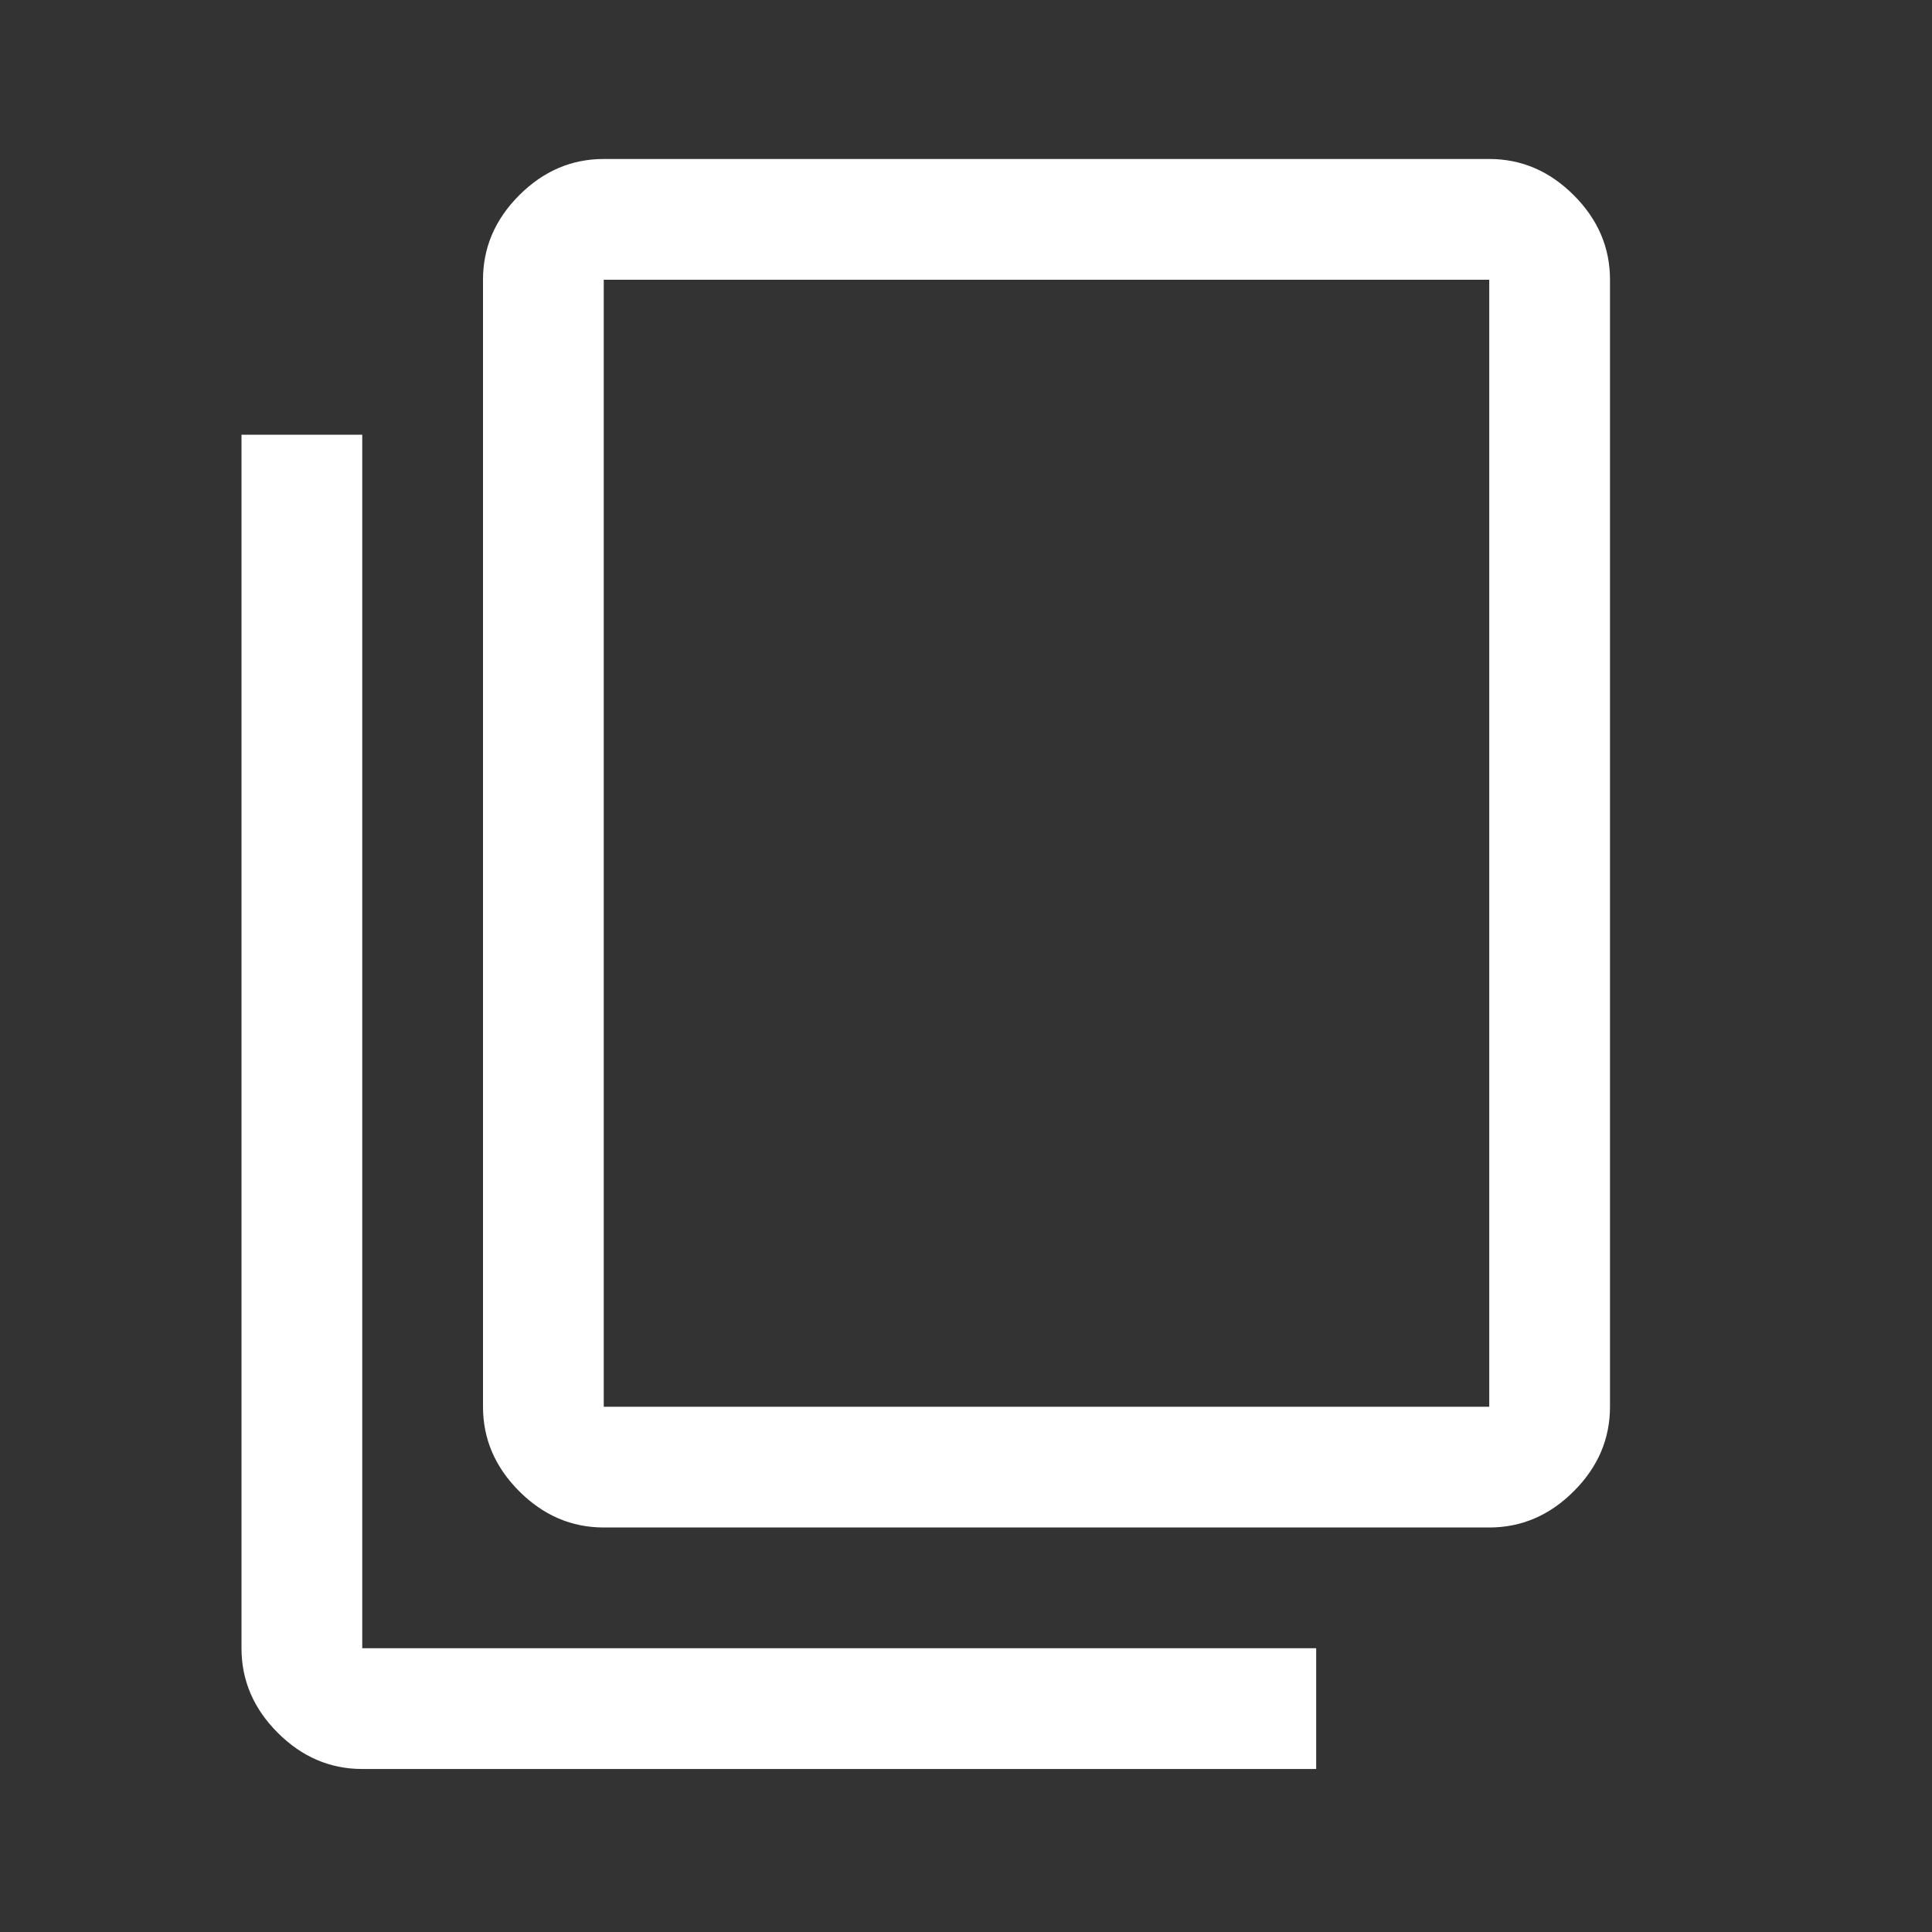
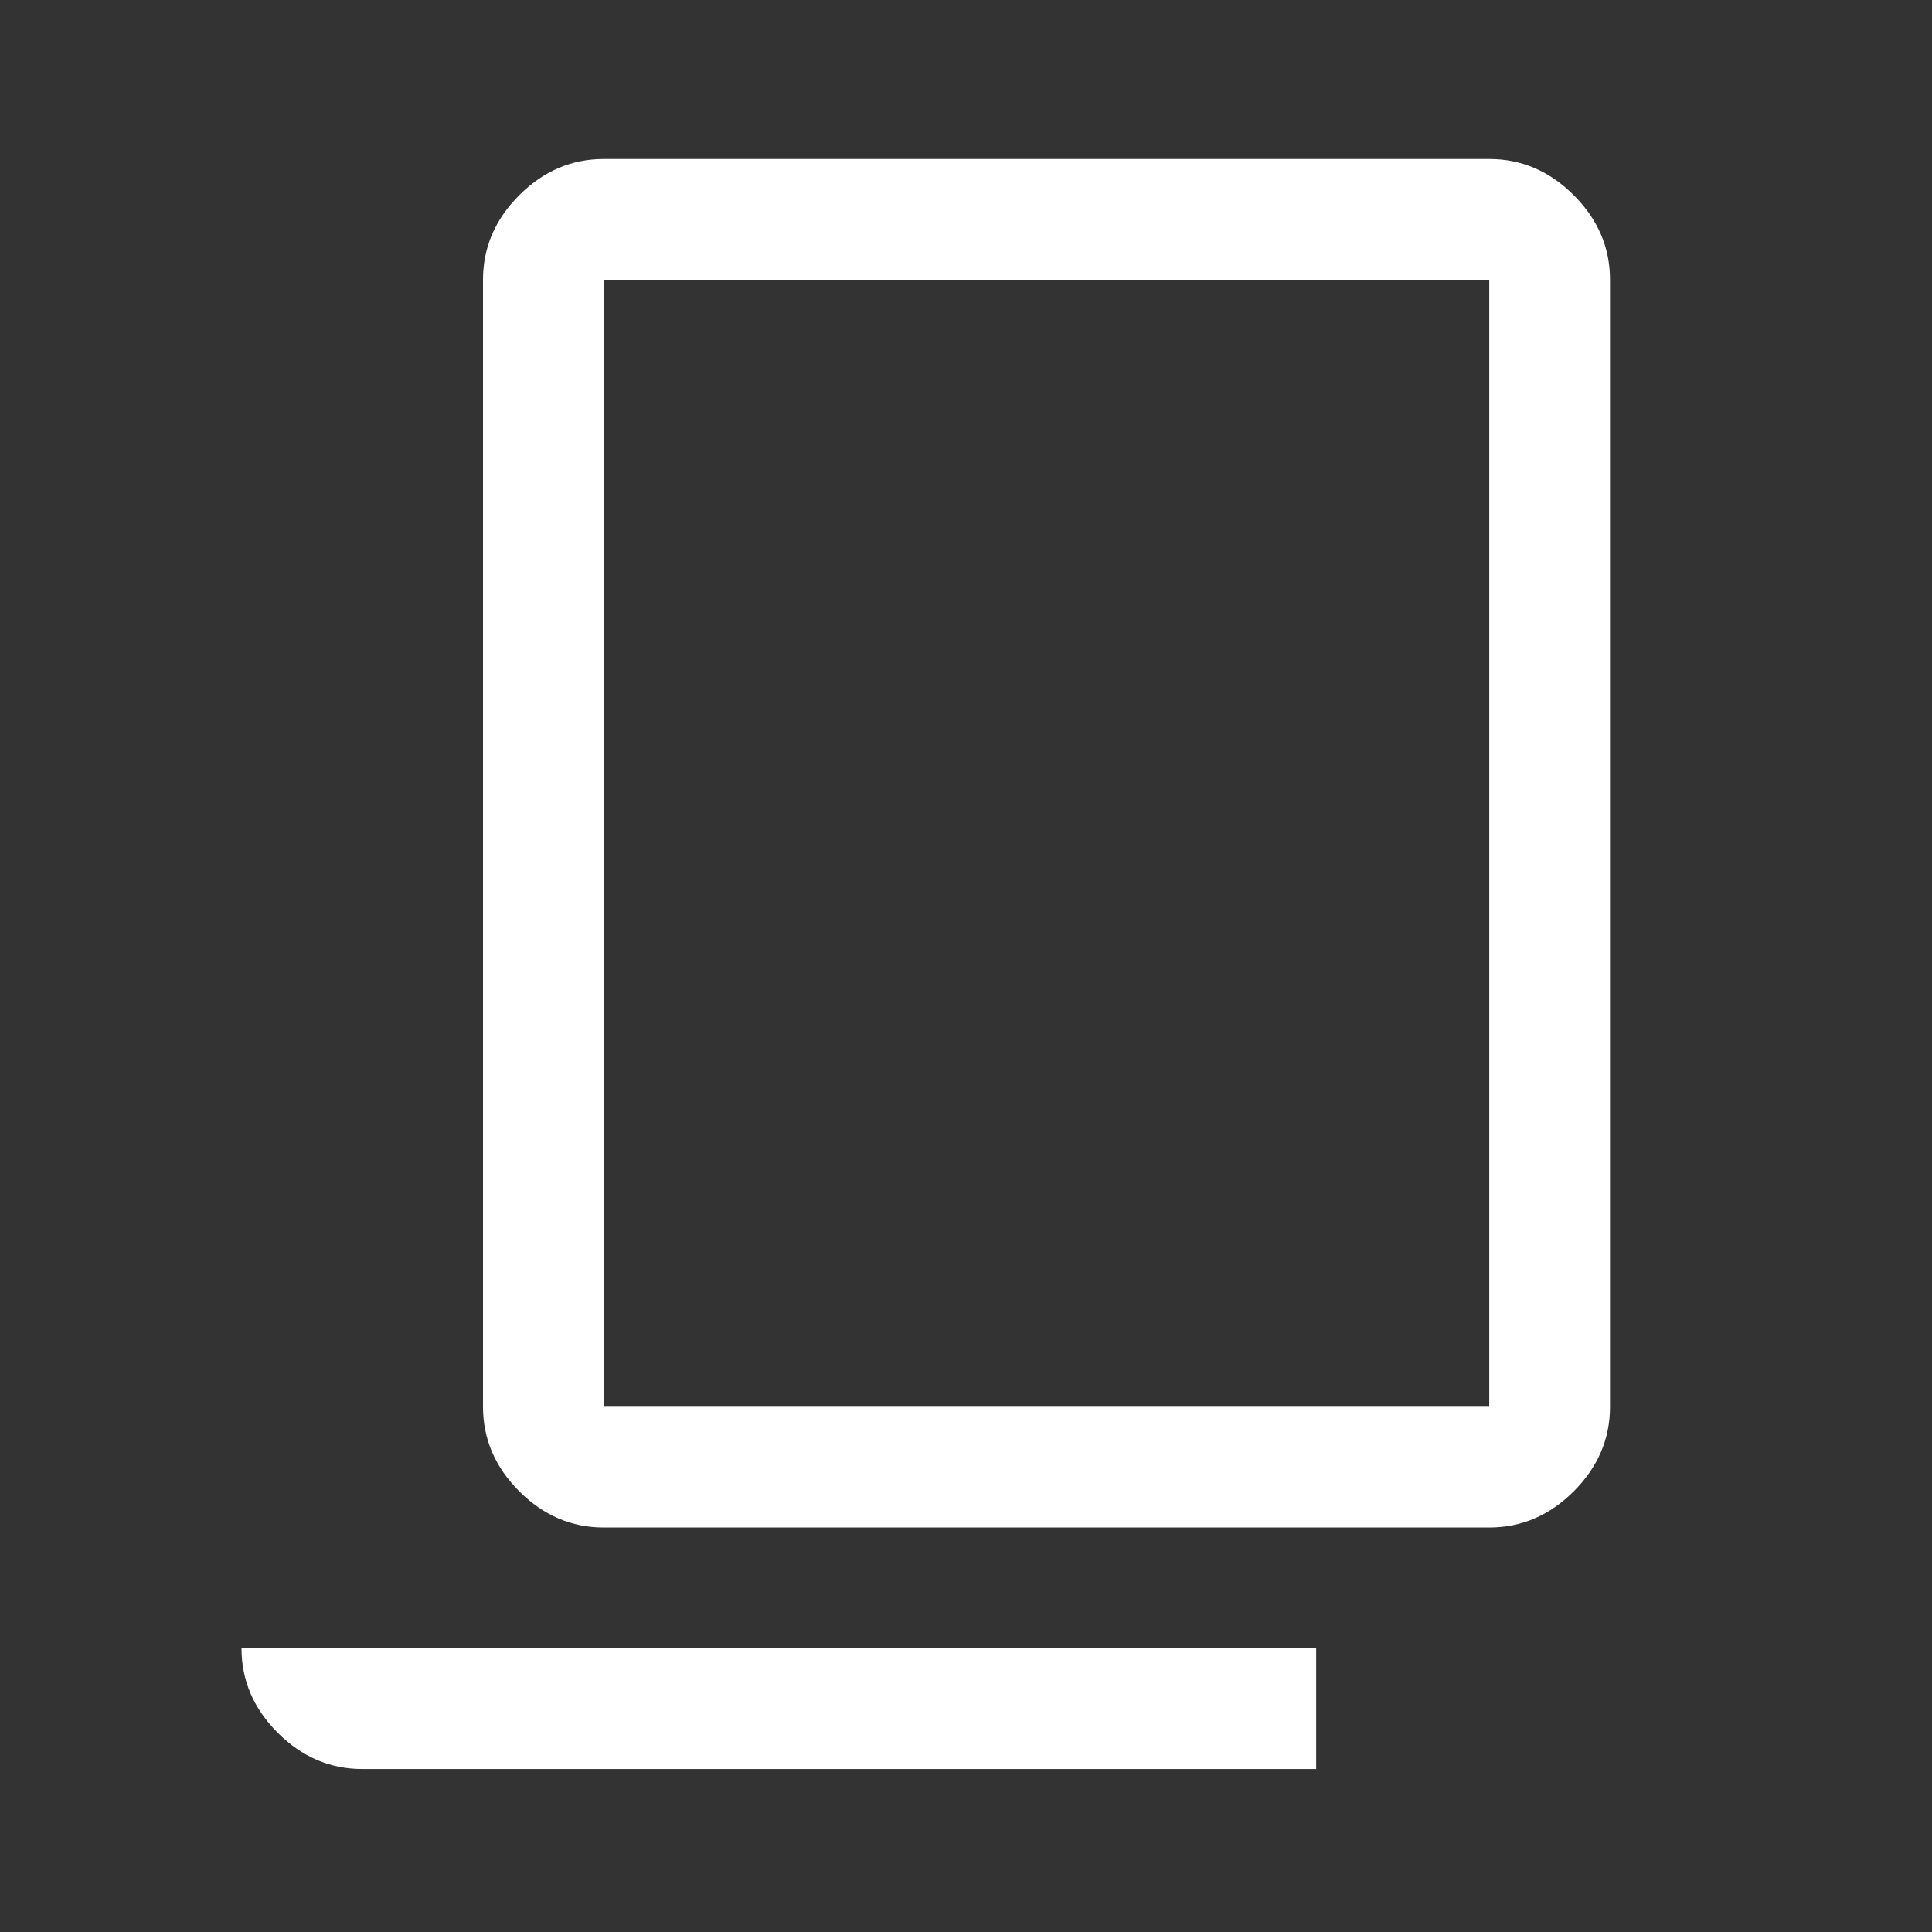
<svg xmlns="http://www.w3.org/2000/svg" width="48" height="48" viewBox="0 0 48 48" fill="none">
  <rect x="0" y="0" width="48" height="48" fill="#333333" stroke="none" />
-   <path d="M9 43.95C8.2 43.95 7.5 43.65 6.9 43.05C6.3 42.45 6 41.75 6 40.95V10.8H9V40.95H32.7V43.95H9ZM15 37.95C14.2 37.95 13.5 37.65 12.9 37.05C12.3 36.45 12 35.75 12 34.95V6.95C12 6.15 12.3 5.45 12.9 4.85C13.5 4.25 14.2 3.95 15 3.95H37C37.8 3.95 38.5 4.25 39.1 4.85C39.7 5.45 40 6.15 40 6.95V34.95C40 35.75 39.7 36.45 39.1 37.05C38.5 37.65 37.8 37.95 37 37.95H15ZM15 34.95H37V6.95H15V34.95Z" fill="white" />
+   <path d="M9 43.95C8.2 43.95 7.5 43.65 6.9 43.05C6.3 42.45 6 41.75 6 40.95H9V40.95H32.7V43.95H9ZM15 37.95C14.2 37.95 13.5 37.65 12.9 37.05C12.3 36.45 12 35.75 12 34.95V6.95C12 6.15 12.3 5.45 12.9 4.85C13.5 4.25 14.2 3.95 15 3.95H37C37.8 3.95 38.5 4.25 39.1 4.85C39.7 5.45 40 6.15 40 6.95V34.95C40 35.75 39.7 36.45 39.1 37.05C38.5 37.65 37.8 37.95 37 37.95H15ZM15 34.95H37V6.95H15V34.95Z" fill="white" />
</svg>